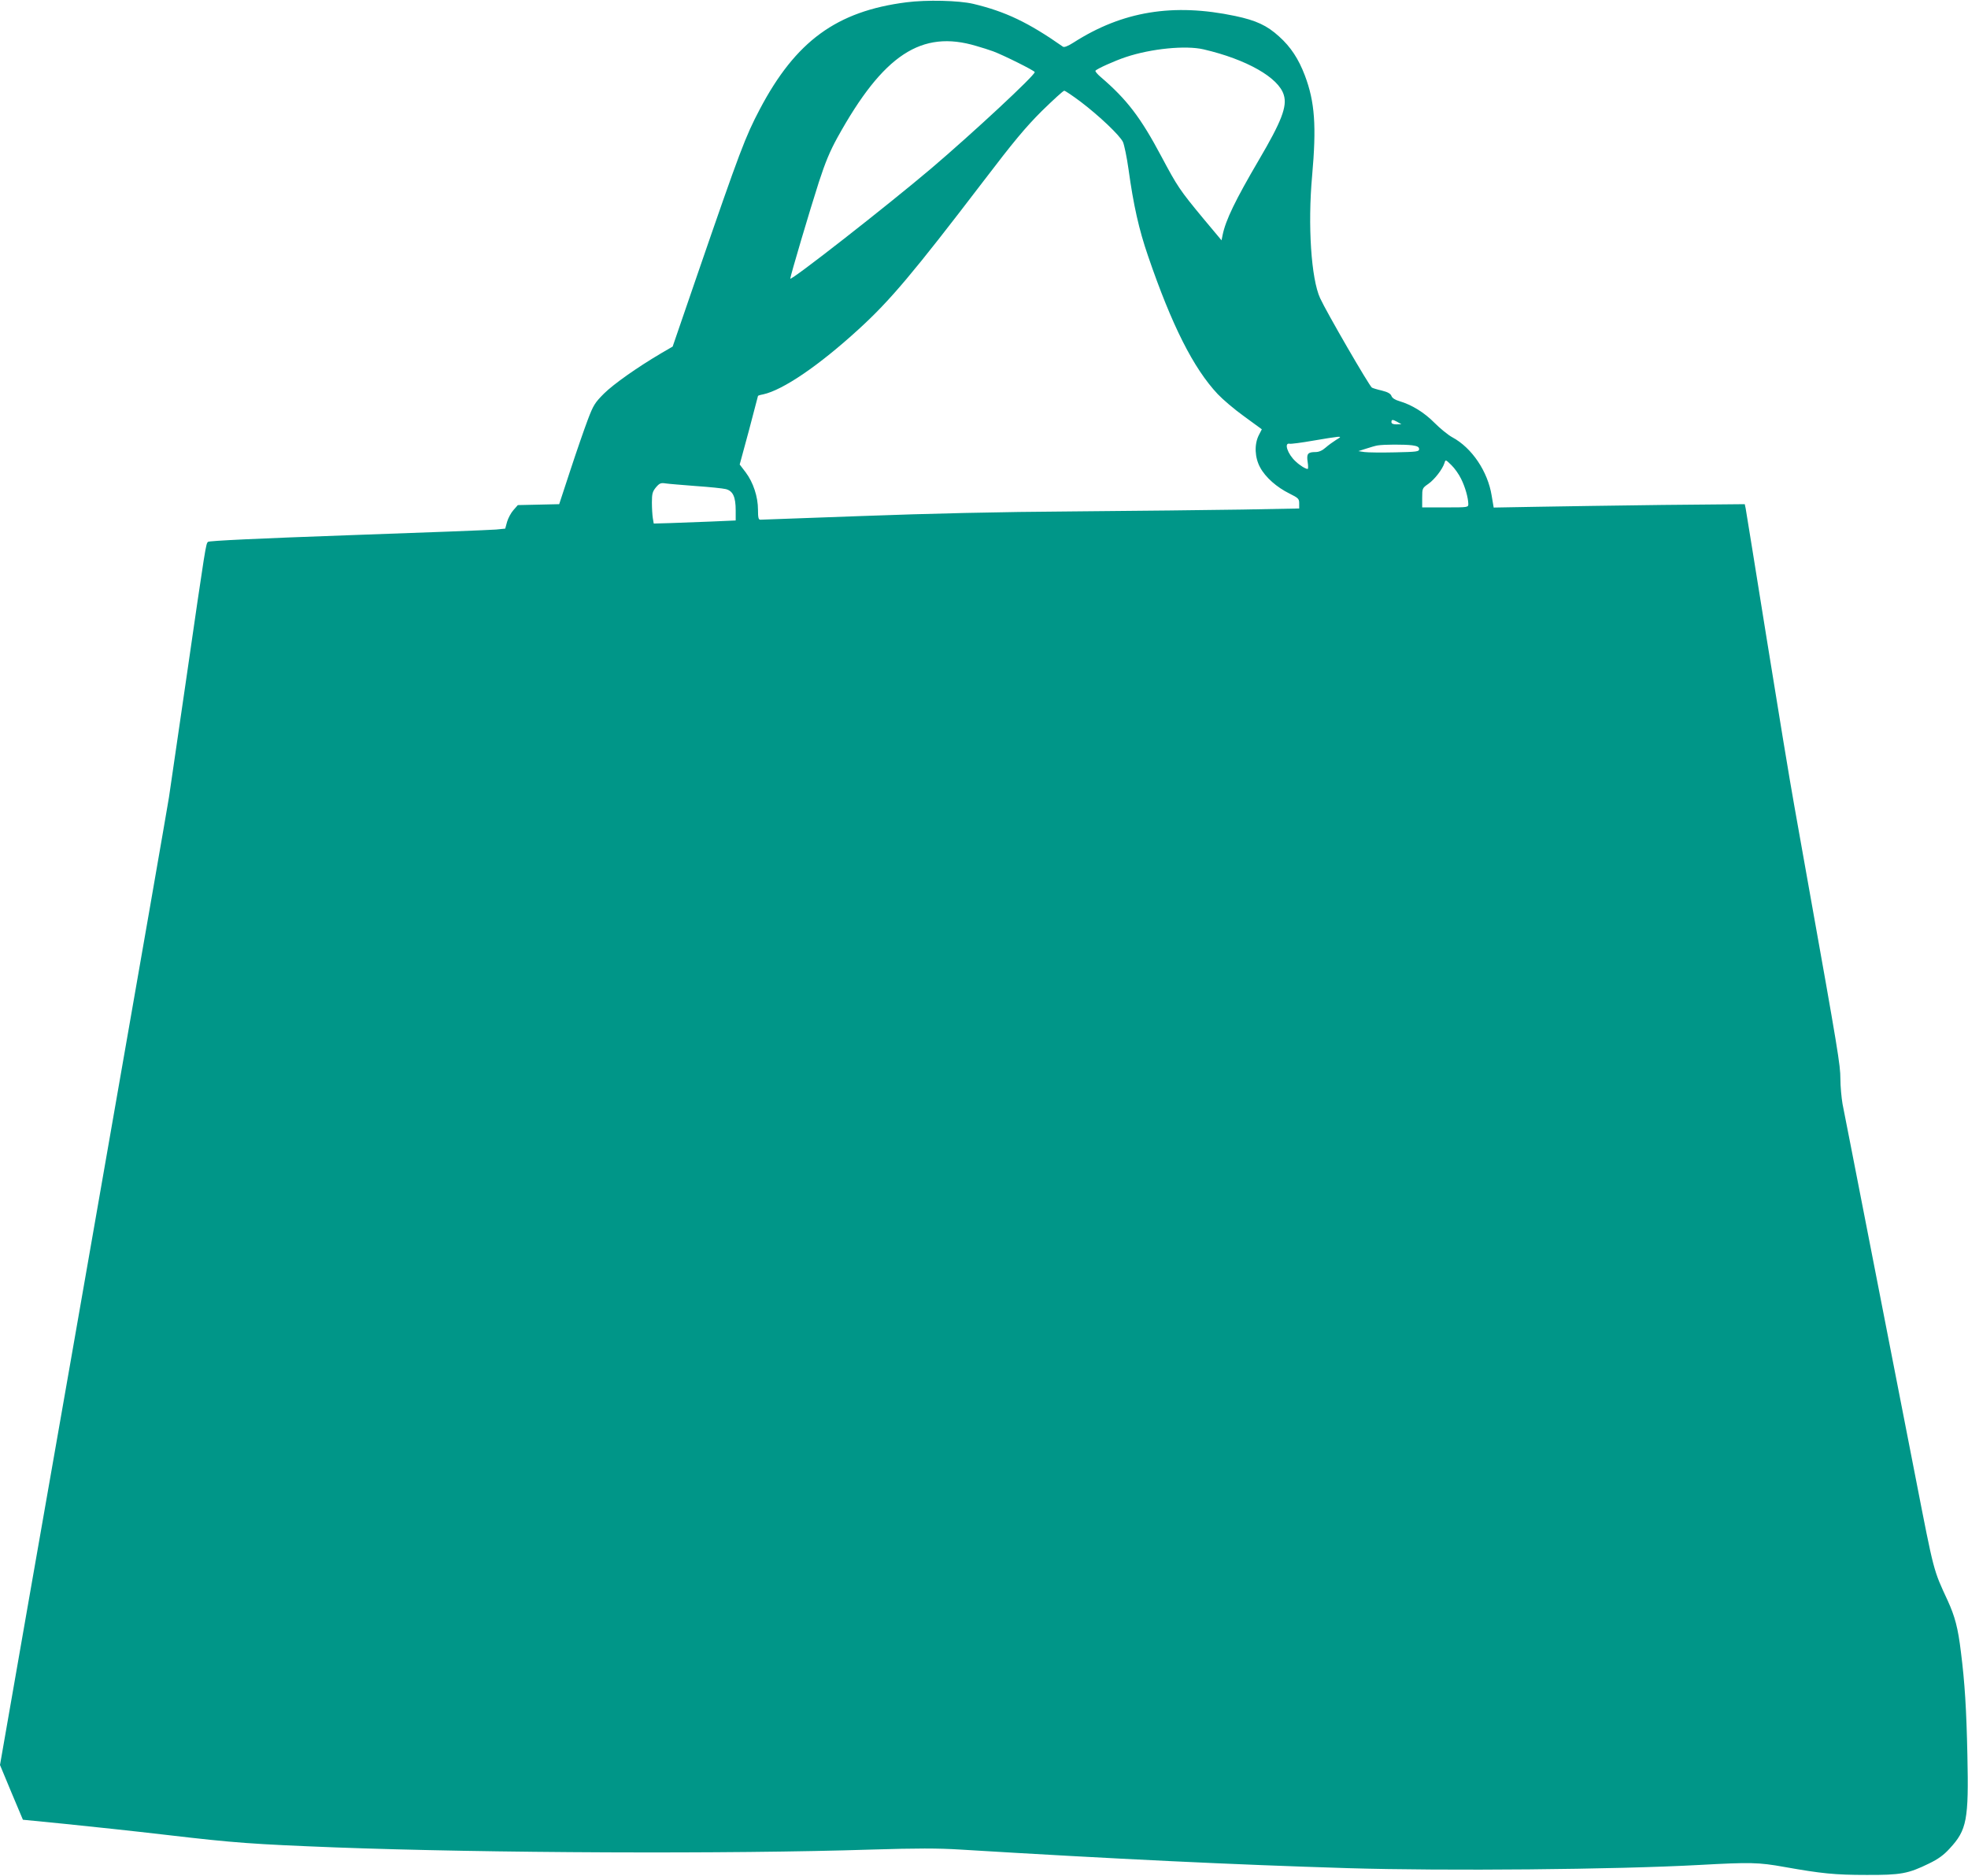
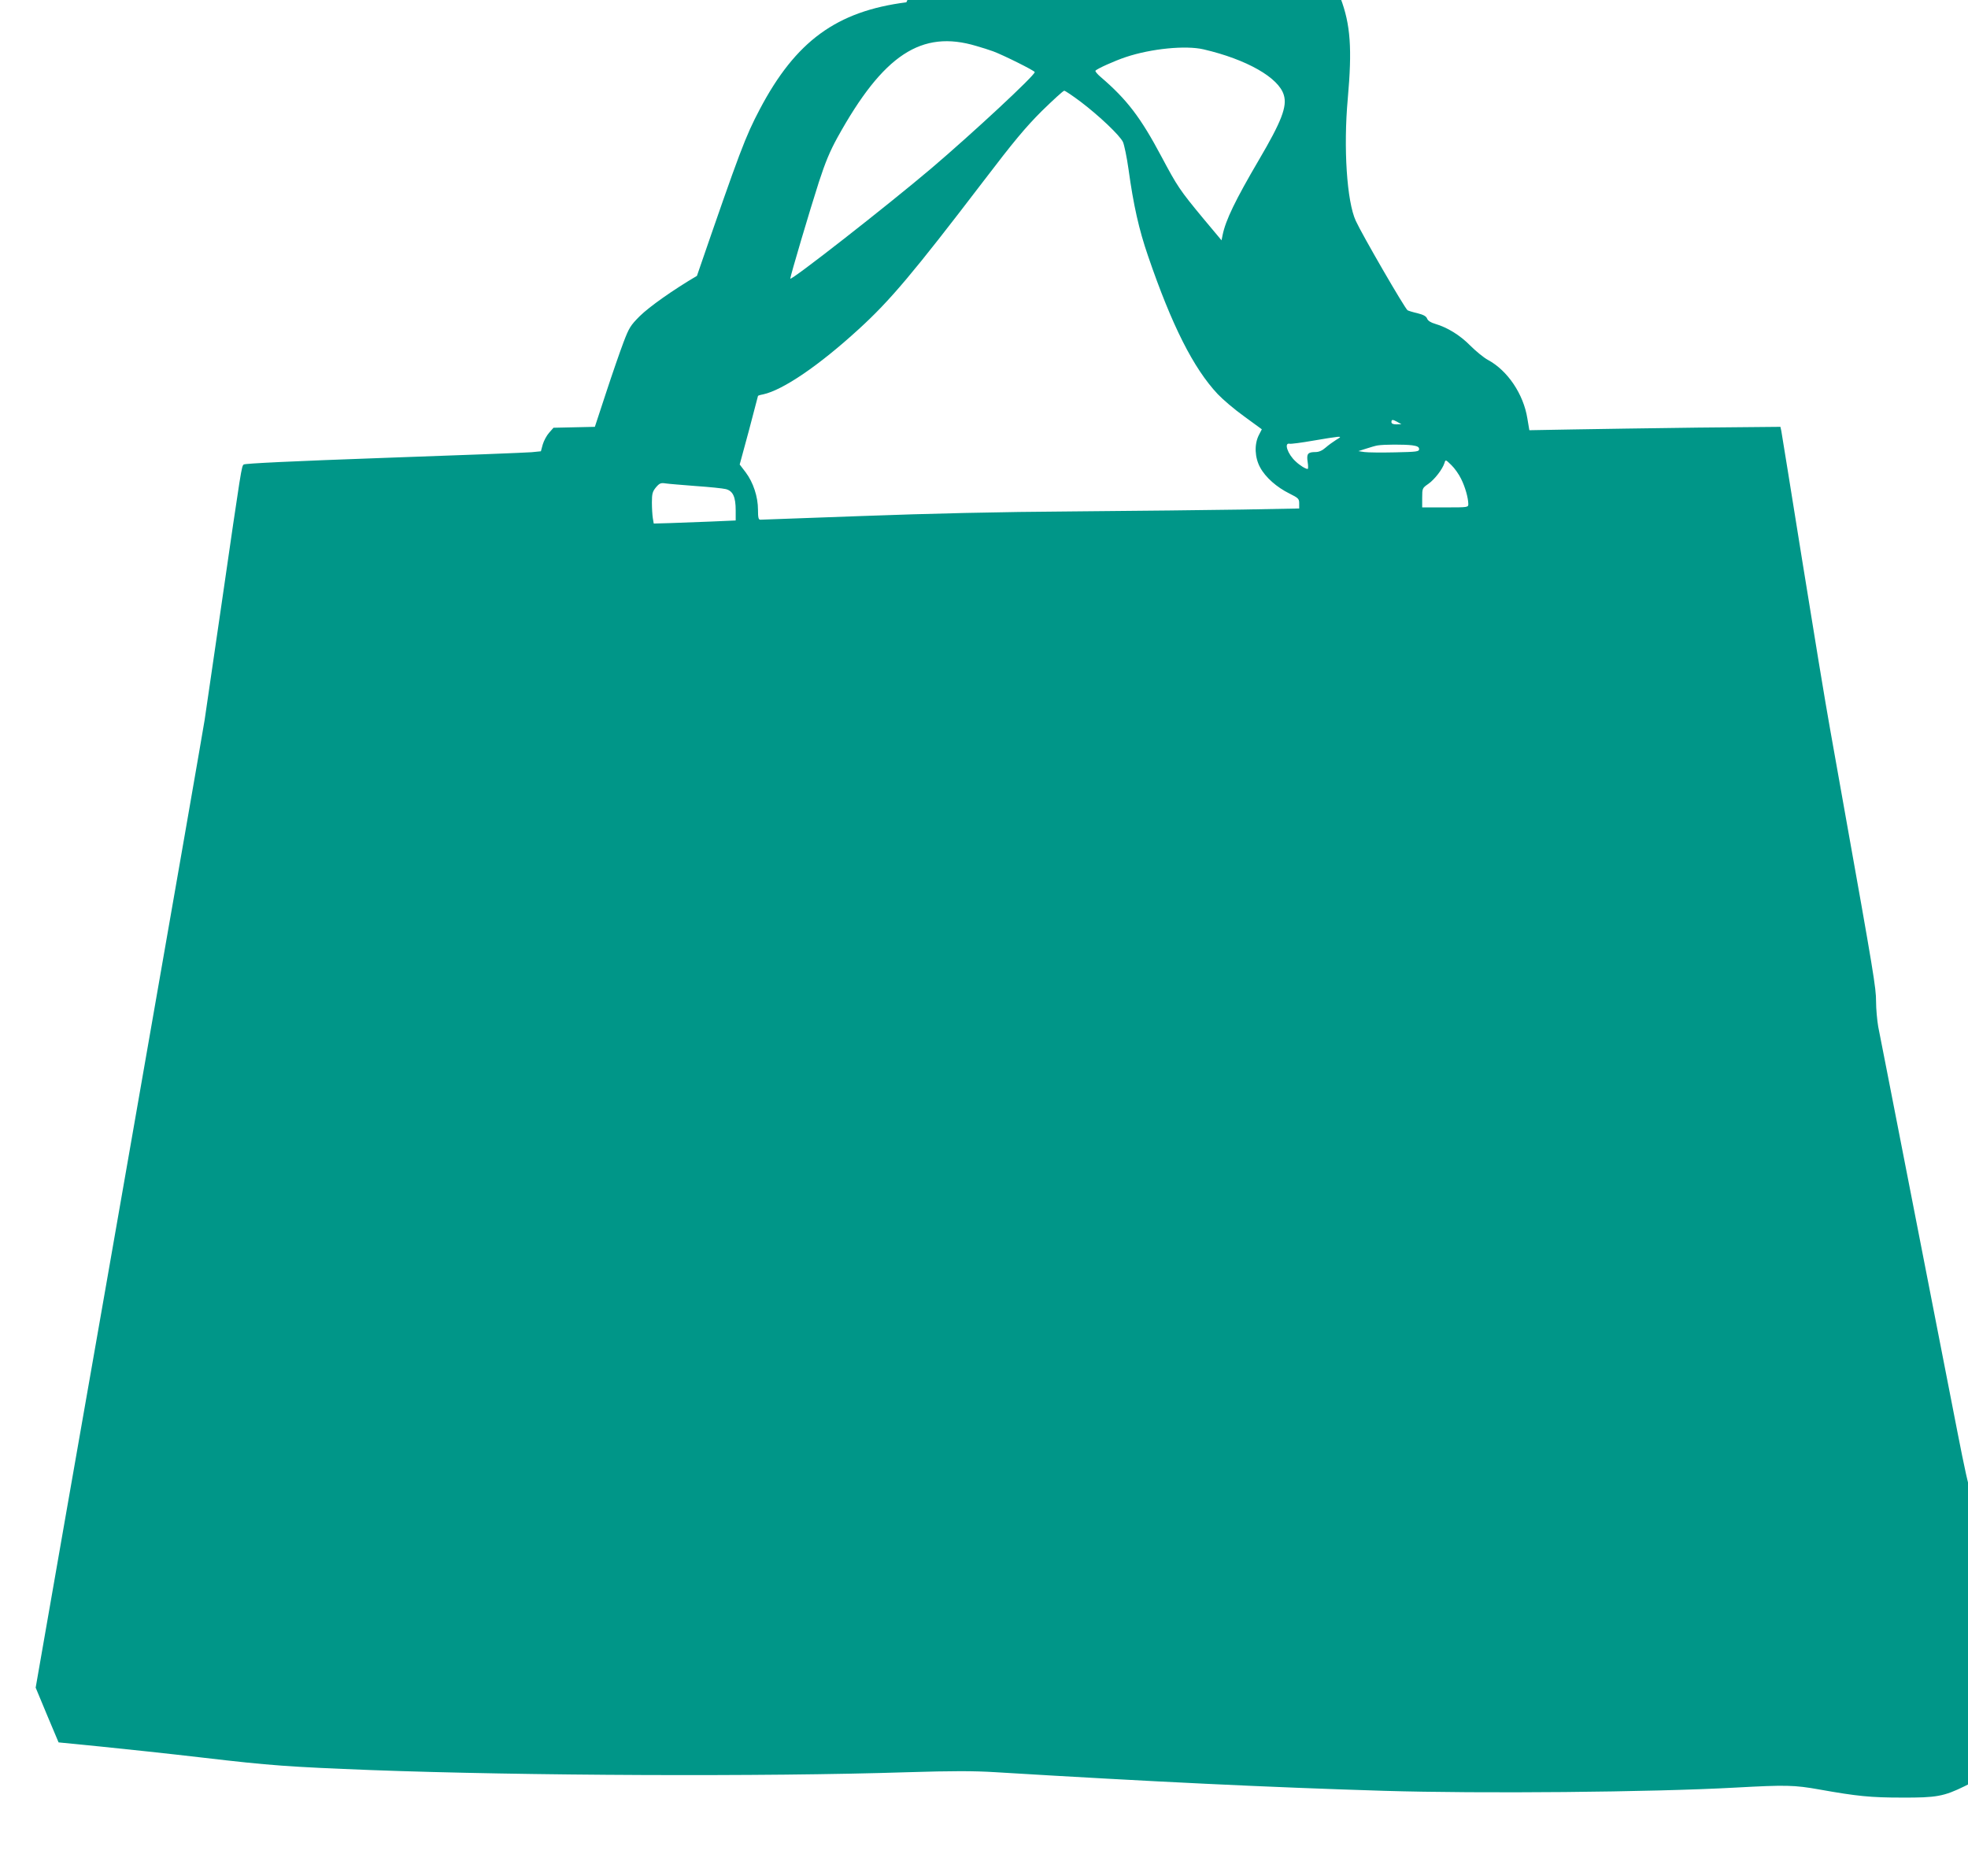
<svg xmlns="http://www.w3.org/2000/svg" version="1.0" width="1280pt" height="1220pt" viewBox="0 0 1280 1220" preserveAspectRatio="xMidYMid meet">
  <g transform="translate(0,1220) scale(0.1,-0.1)" fill="#009688" stroke="none">
-     <path d="M5895 12185 c-454 -58 -720 -253 -953 -695 -94 -179 -126 -262 -409 -1084 l-158 -460 -74 -43 c-156 -92 -309 -200 -372 -262 -60 -60 -70 -76 -106 -171 -22 -58 -73 -205 -113 -327 l-73 -222 -135 -3 -134 -3 -29 -33 c-16 -18 -34 -52 -41 -76 l-12 -44 -60 -6 c-34 -3 -466 -20 -961 -37 -590 -21 -904 -36 -912 -43 -14 -13 -14 -10 -143 -901 -55 -379 -105 -721 -111 -760 -12 -75 -169 -978 -500 -2870 -38 -220 -101 -578 -139 -795 -38 -217 -157 -898 -265 -1512 l-195 -1117 74 -178 75 -178 273 -27 c150 -15 449 -47 663 -72 443 -52 561 -60 1096 -81 986 -37 2561 -44 3489 -14 296 9 429 9 575 0 1021 -62 1775 -98 2525 -121 631 -19 1740 -9 2285 21 329 18 383 17 550 -13 242 -43 329 -52 535 -52 223 -1 271 8 406 74 60 29 96 55 135 98 112 121 124 186 115 607 -6 296 -17 473 -42 670 -19 158 -39 232 -86 335 -94 203 -88 180 -207 790 -34 174 -289 1477 -422 2160 -22 113 -47 239 -55 280 -7 41 -14 115 -14 164 0 88 -15 181 -210 1271 -22 121 -62 346 -89 500 -28 154 -109 647 -181 1095 -72 448 -133 828 -136 843 l-6 28 -536 -5 c-296 -4 -663 -9 -817 -12 l-280 -5 -13 77 c-25 157 -128 311 -256 380 -28 15 -80 58 -116 94 -66 67 -147 117 -228 141 -28 8 -47 20 -52 34 -6 15 -23 25 -63 35 -31 7 -59 16 -64 19 -18 12 -296 492 -337 582 -58 126 -81 474 -52 794 29 325 18 482 -47 654 -41 108 -92 186 -168 254 -78 71 -148 104 -285 133 -403 85 -734 31 -1052 -173 -36 -23 -60 -32 -68 -27 -227 159 -375 229 -584 279 -93 22 -303 27 -435 10z m455 -284 c36 -10 85 -26 110 -35 67 -25 270 -126 270 -135 0 -22 -399 -393 -675 -628 -287 -243 -915 -734 -915 -715 0 16 128 448 186 628 42 129 72 201 121 290 298 539 547 702 903 595z m1478 -22 c280 -65 489 -184 522 -297 23 -74 -15 -172 -162 -422 -153 -261 -216 -391 -236 -488 l-7 -35 -118 141 c-155 187 -169 209 -272 402 -136 256 -225 373 -397 520 -21 18 -36 36 -33 40 8 12 123 64 198 89 165 55 389 77 505 50z m-799 -341 c121 -92 255 -219 275 -262 8 -18 25 -98 36 -177 32 -233 68 -393 127 -564 154 -450 295 -730 453 -898 32 -34 109 -100 172 -145 l115 -84 -20 -39 c-30 -60 -26 -145 9 -209 35 -65 108 -129 191 -170 58 -29 63 -34 63 -64 l0 -33 -367 -7 c-203 -3 -696 -9 -1098 -12 -485 -3 -947 -14 -1378 -30 -356 -13 -654 -24 -662 -24 -12 0 -15 15 -15 65 0 84 -31 178 -80 243 l-39 51 60 221 c32 122 59 223 59 225 0 2 15 7 33 10 129 28 363 187 622 424 203 185 354 364 810 961 199 261 274 351 381 458 74 72 139 132 146 132 6 0 55 -33 107 -72z m2061 -2083 l25 -14 -32 -1 c-23 0 -33 5 -33 15 0 18 8 18 40 0z m-400 -116 c-19 -12 -50 -34 -68 -50 -21 -19 -44 -29 -65 -29 -51 0 -60 -11 -52 -64 4 -25 4 -46 0 -46 -13 0 -51 23 -78 49 -52 47 -78 124 -39 115 9 -2 78 7 152 20 74 13 146 24 160 25 23 1 22 -1 -10 -20z m494 -35 c35 -5 46 -11 46 -25 0 -16 -14 -18 -157 -21 -87 -2 -176 -1 -198 2 l-40 6 50 16 c28 9 61 19 75 21 42 7 174 7 224 1z m319 -218 c27 -54 46 -123 47 -163 0 -23 -1 -23 -150 -23 l-150 0 0 63 c0 61 1 63 40 90 41 29 92 95 105 136 7 23 7 23 45 -14 21 -20 49 -60 63 -89z m-4978 -47 c88 -6 176 -15 196 -20 46 -12 64 -50 64 -139 l0 -65 -160 -7 c-88 -3 -208 -8 -267 -10 l-106 -3 -6 35 c-3 19 -6 65 -6 102 0 57 4 71 26 98 23 27 32 31 63 26 20 -3 108 -10 196 -17z" />
+     <path d="M5895 12185 c-454 -58 -720 -253 -953 -695 -94 -179 -126 -262 -409 -1084 c-156 -92 -309 -200 -372 -262 -60 -60 -70 -76 -106 -171 -22 -58 -73 -205 -113 -327 l-73 -222 -135 -3 -134 -3 -29 -33 c-16 -18 -34 -52 -41 -76 l-12 -44 -60 -6 c-34 -3 -466 -20 -961 -37 -590 -21 -904 -36 -912 -43 -14 -13 -14 -10 -143 -901 -55 -379 -105 -721 -111 -760 -12 -75 -169 -978 -500 -2870 -38 -220 -101 -578 -139 -795 -38 -217 -157 -898 -265 -1512 l-195 -1117 74 -178 75 -178 273 -27 c150 -15 449 -47 663 -72 443 -52 561 -60 1096 -81 986 -37 2561 -44 3489 -14 296 9 429 9 575 0 1021 -62 1775 -98 2525 -121 631 -19 1740 -9 2285 21 329 18 383 17 550 -13 242 -43 329 -52 535 -52 223 -1 271 8 406 74 60 29 96 55 135 98 112 121 124 186 115 607 -6 296 -17 473 -42 670 -19 158 -39 232 -86 335 -94 203 -88 180 -207 790 -34 174 -289 1477 -422 2160 -22 113 -47 239 -55 280 -7 41 -14 115 -14 164 0 88 -15 181 -210 1271 -22 121 -62 346 -89 500 -28 154 -109 647 -181 1095 -72 448 -133 828 -136 843 l-6 28 -536 -5 c-296 -4 -663 -9 -817 -12 l-280 -5 -13 77 c-25 157 -128 311 -256 380 -28 15 -80 58 -116 94 -66 67 -147 117 -228 141 -28 8 -47 20 -52 34 -6 15 -23 25 -63 35 -31 7 -59 16 -64 19 -18 12 -296 492 -337 582 -58 126 -81 474 -52 794 29 325 18 482 -47 654 -41 108 -92 186 -168 254 -78 71 -148 104 -285 133 -403 85 -734 31 -1052 -173 -36 -23 -60 -32 -68 -27 -227 159 -375 229 -584 279 -93 22 -303 27 -435 10z m455 -284 c36 -10 85 -26 110 -35 67 -25 270 -126 270 -135 0 -22 -399 -393 -675 -628 -287 -243 -915 -734 -915 -715 0 16 128 448 186 628 42 129 72 201 121 290 298 539 547 702 903 595z m1478 -22 c280 -65 489 -184 522 -297 23 -74 -15 -172 -162 -422 -153 -261 -216 -391 -236 -488 l-7 -35 -118 141 c-155 187 -169 209 -272 402 -136 256 -225 373 -397 520 -21 18 -36 36 -33 40 8 12 123 64 198 89 165 55 389 77 505 50z m-799 -341 c121 -92 255 -219 275 -262 8 -18 25 -98 36 -177 32 -233 68 -393 127 -564 154 -450 295 -730 453 -898 32 -34 109 -100 172 -145 l115 -84 -20 -39 c-30 -60 -26 -145 9 -209 35 -65 108 -129 191 -170 58 -29 63 -34 63 -64 l0 -33 -367 -7 c-203 -3 -696 -9 -1098 -12 -485 -3 -947 -14 -1378 -30 -356 -13 -654 -24 -662 -24 -12 0 -15 15 -15 65 0 84 -31 178 -80 243 l-39 51 60 221 c32 122 59 223 59 225 0 2 15 7 33 10 129 28 363 187 622 424 203 185 354 364 810 961 199 261 274 351 381 458 74 72 139 132 146 132 6 0 55 -33 107 -72z m2061 -2083 l25 -14 -32 -1 c-23 0 -33 5 -33 15 0 18 8 18 40 0z m-400 -116 c-19 -12 -50 -34 -68 -50 -21 -19 -44 -29 -65 -29 -51 0 -60 -11 -52 -64 4 -25 4 -46 0 -46 -13 0 -51 23 -78 49 -52 47 -78 124 -39 115 9 -2 78 7 152 20 74 13 146 24 160 25 23 1 22 -1 -10 -20z m494 -35 c35 -5 46 -11 46 -25 0 -16 -14 -18 -157 -21 -87 -2 -176 -1 -198 2 l-40 6 50 16 c28 9 61 19 75 21 42 7 174 7 224 1z m319 -218 c27 -54 46 -123 47 -163 0 -23 -1 -23 -150 -23 l-150 0 0 63 c0 61 1 63 40 90 41 29 92 95 105 136 7 23 7 23 45 -14 21 -20 49 -60 63 -89z m-4978 -47 c88 -6 176 -15 196 -20 46 -12 64 -50 64 -139 l0 -65 -160 -7 c-88 -3 -208 -8 -267 -10 l-106 -3 -6 35 c-3 19 -6 65 -6 102 0 57 4 71 26 98 23 27 32 31 63 26 20 -3 108 -10 196 -17z" />
  </g>
</svg>